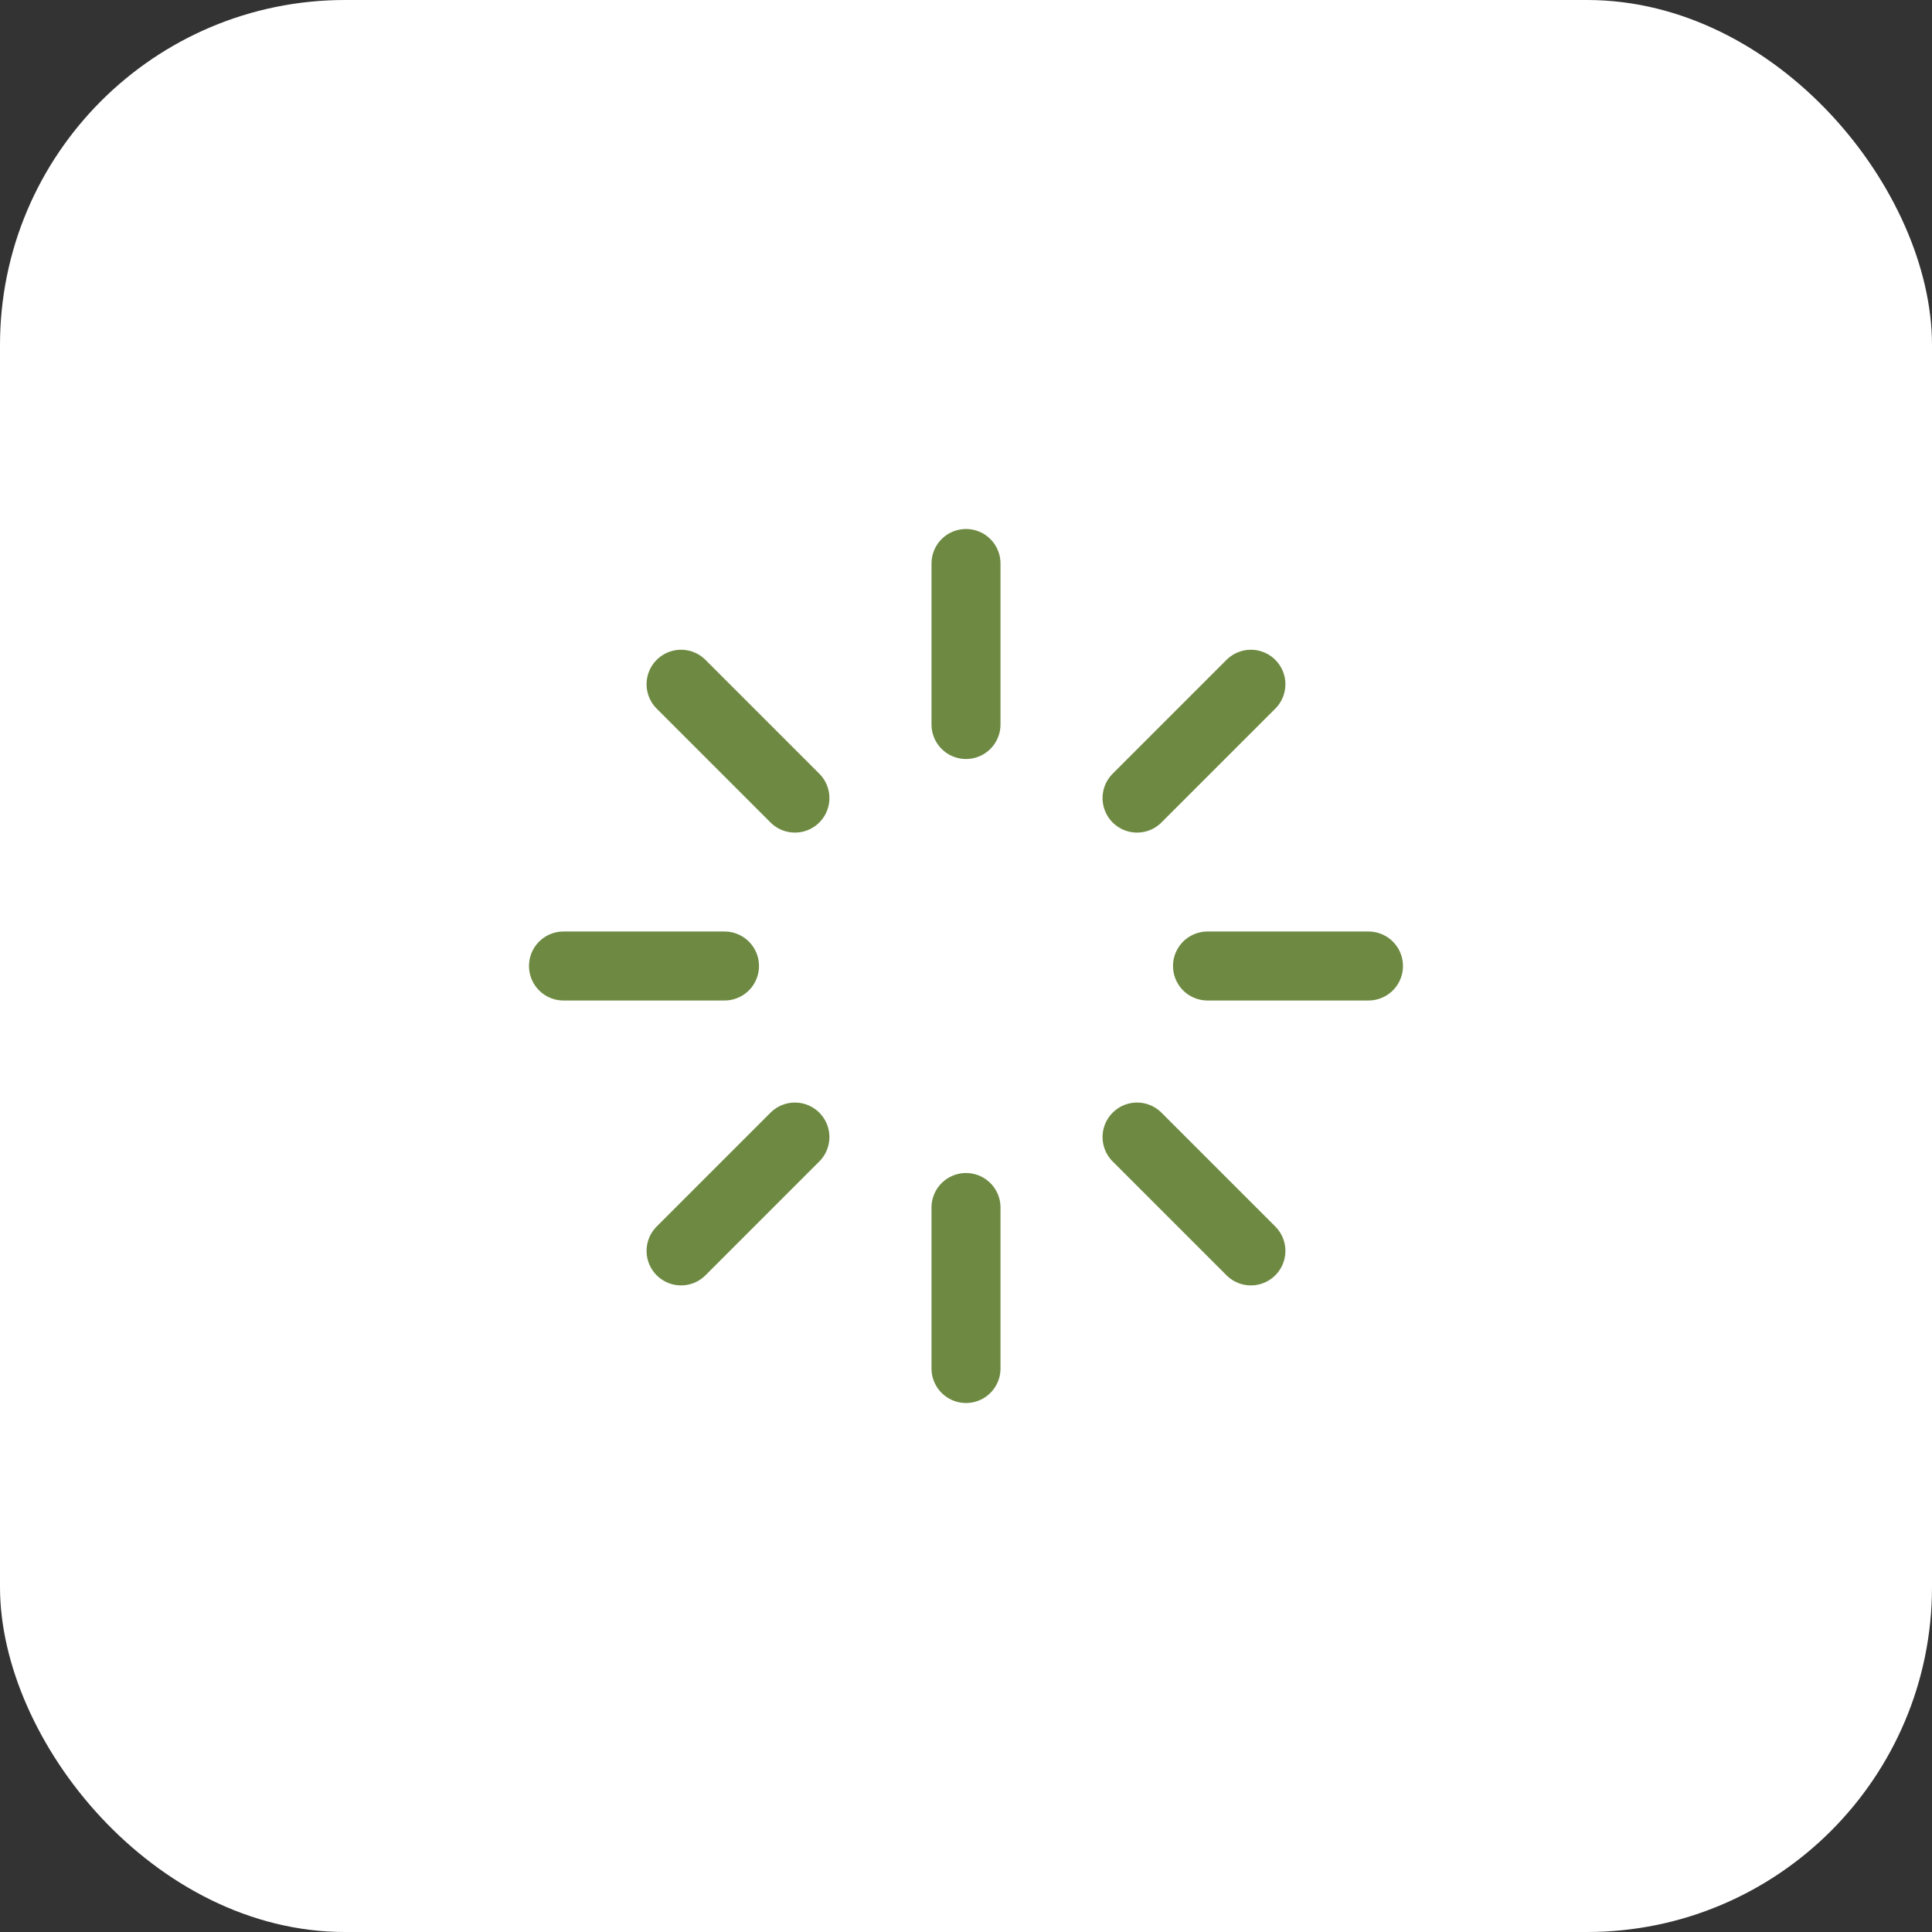
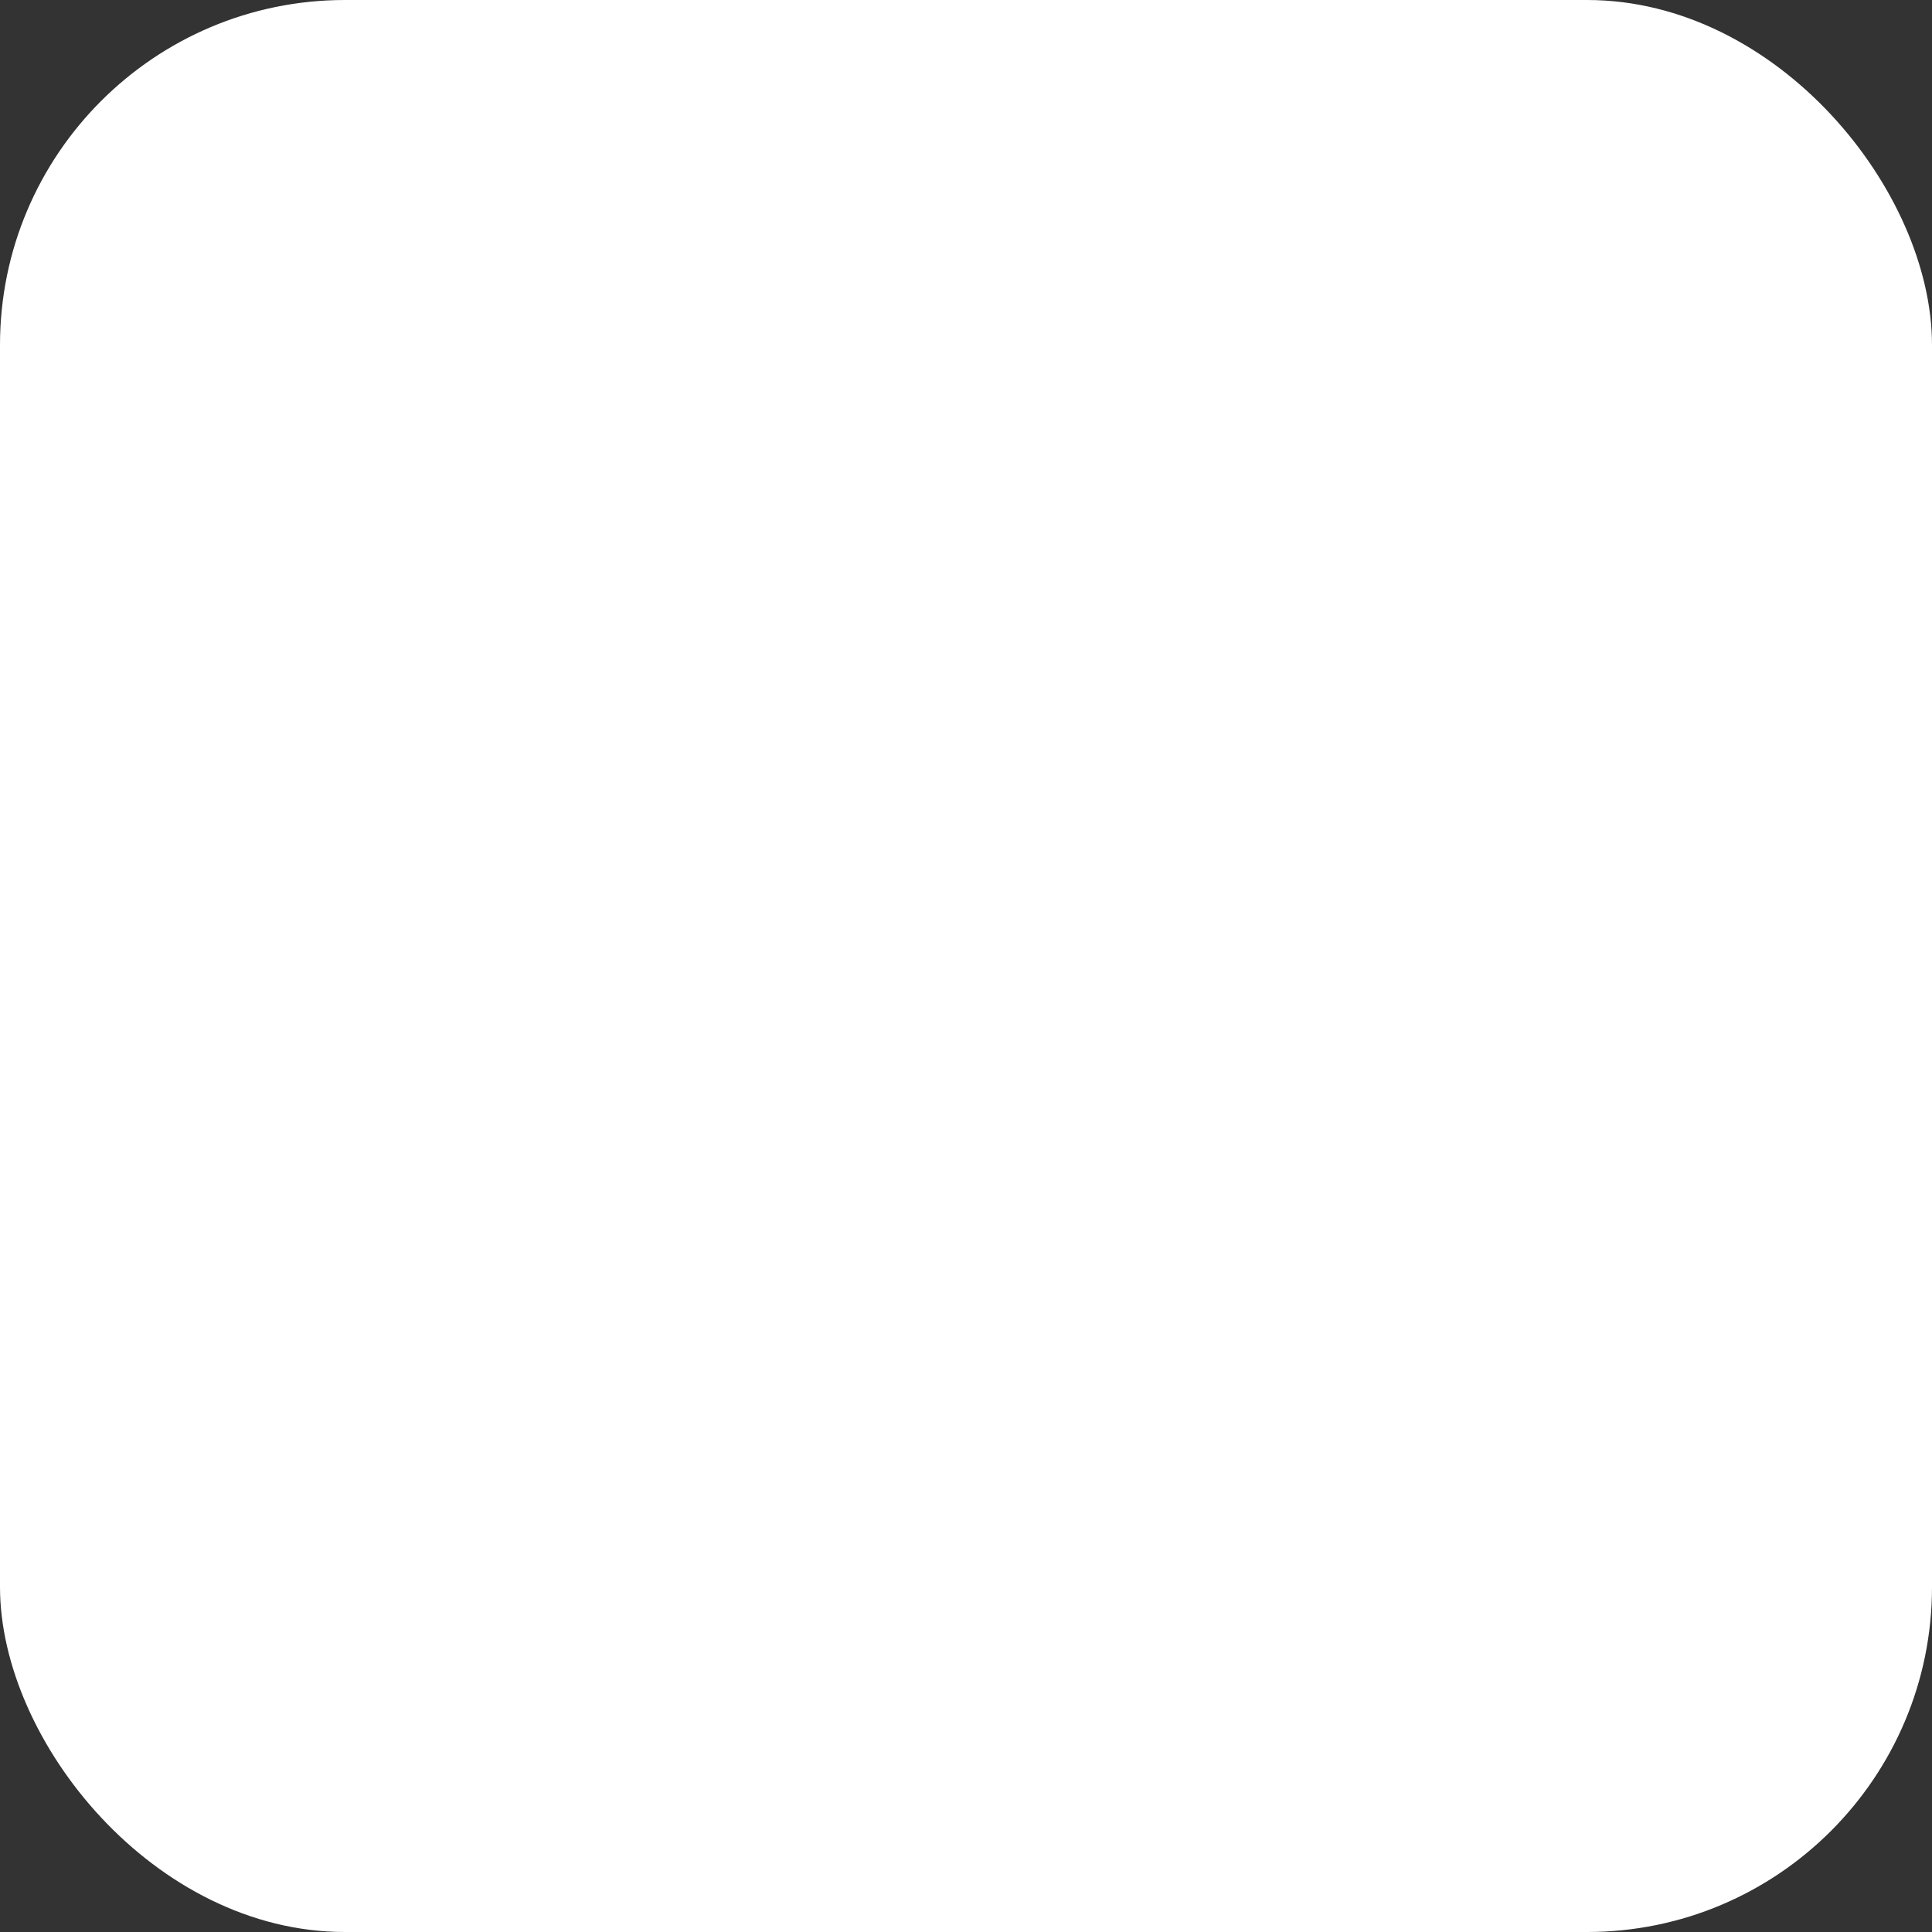
<svg xmlns="http://www.w3.org/2000/svg" width="56" height="56" viewBox="0 0 56 56" fill="none">
  <rect x="0" y="0" width="56" height="56" fill="#333333" stroke="none" />
  <rect width="56" height="56" rx="10" fill="white" />
-   <path d="M28 16.333V21M28 35V39.667M21 28H16.333M39.666 28H35M36.258 36.258L32.958 32.958M36.258 19.833L32.958 23.133M19.741 36.258L23.041 32.958M19.741 19.833L23.041 23.133" stroke="#6E8A42" stroke-width="2" stroke-linecap="round" stroke-linejoin="round" />
</svg>